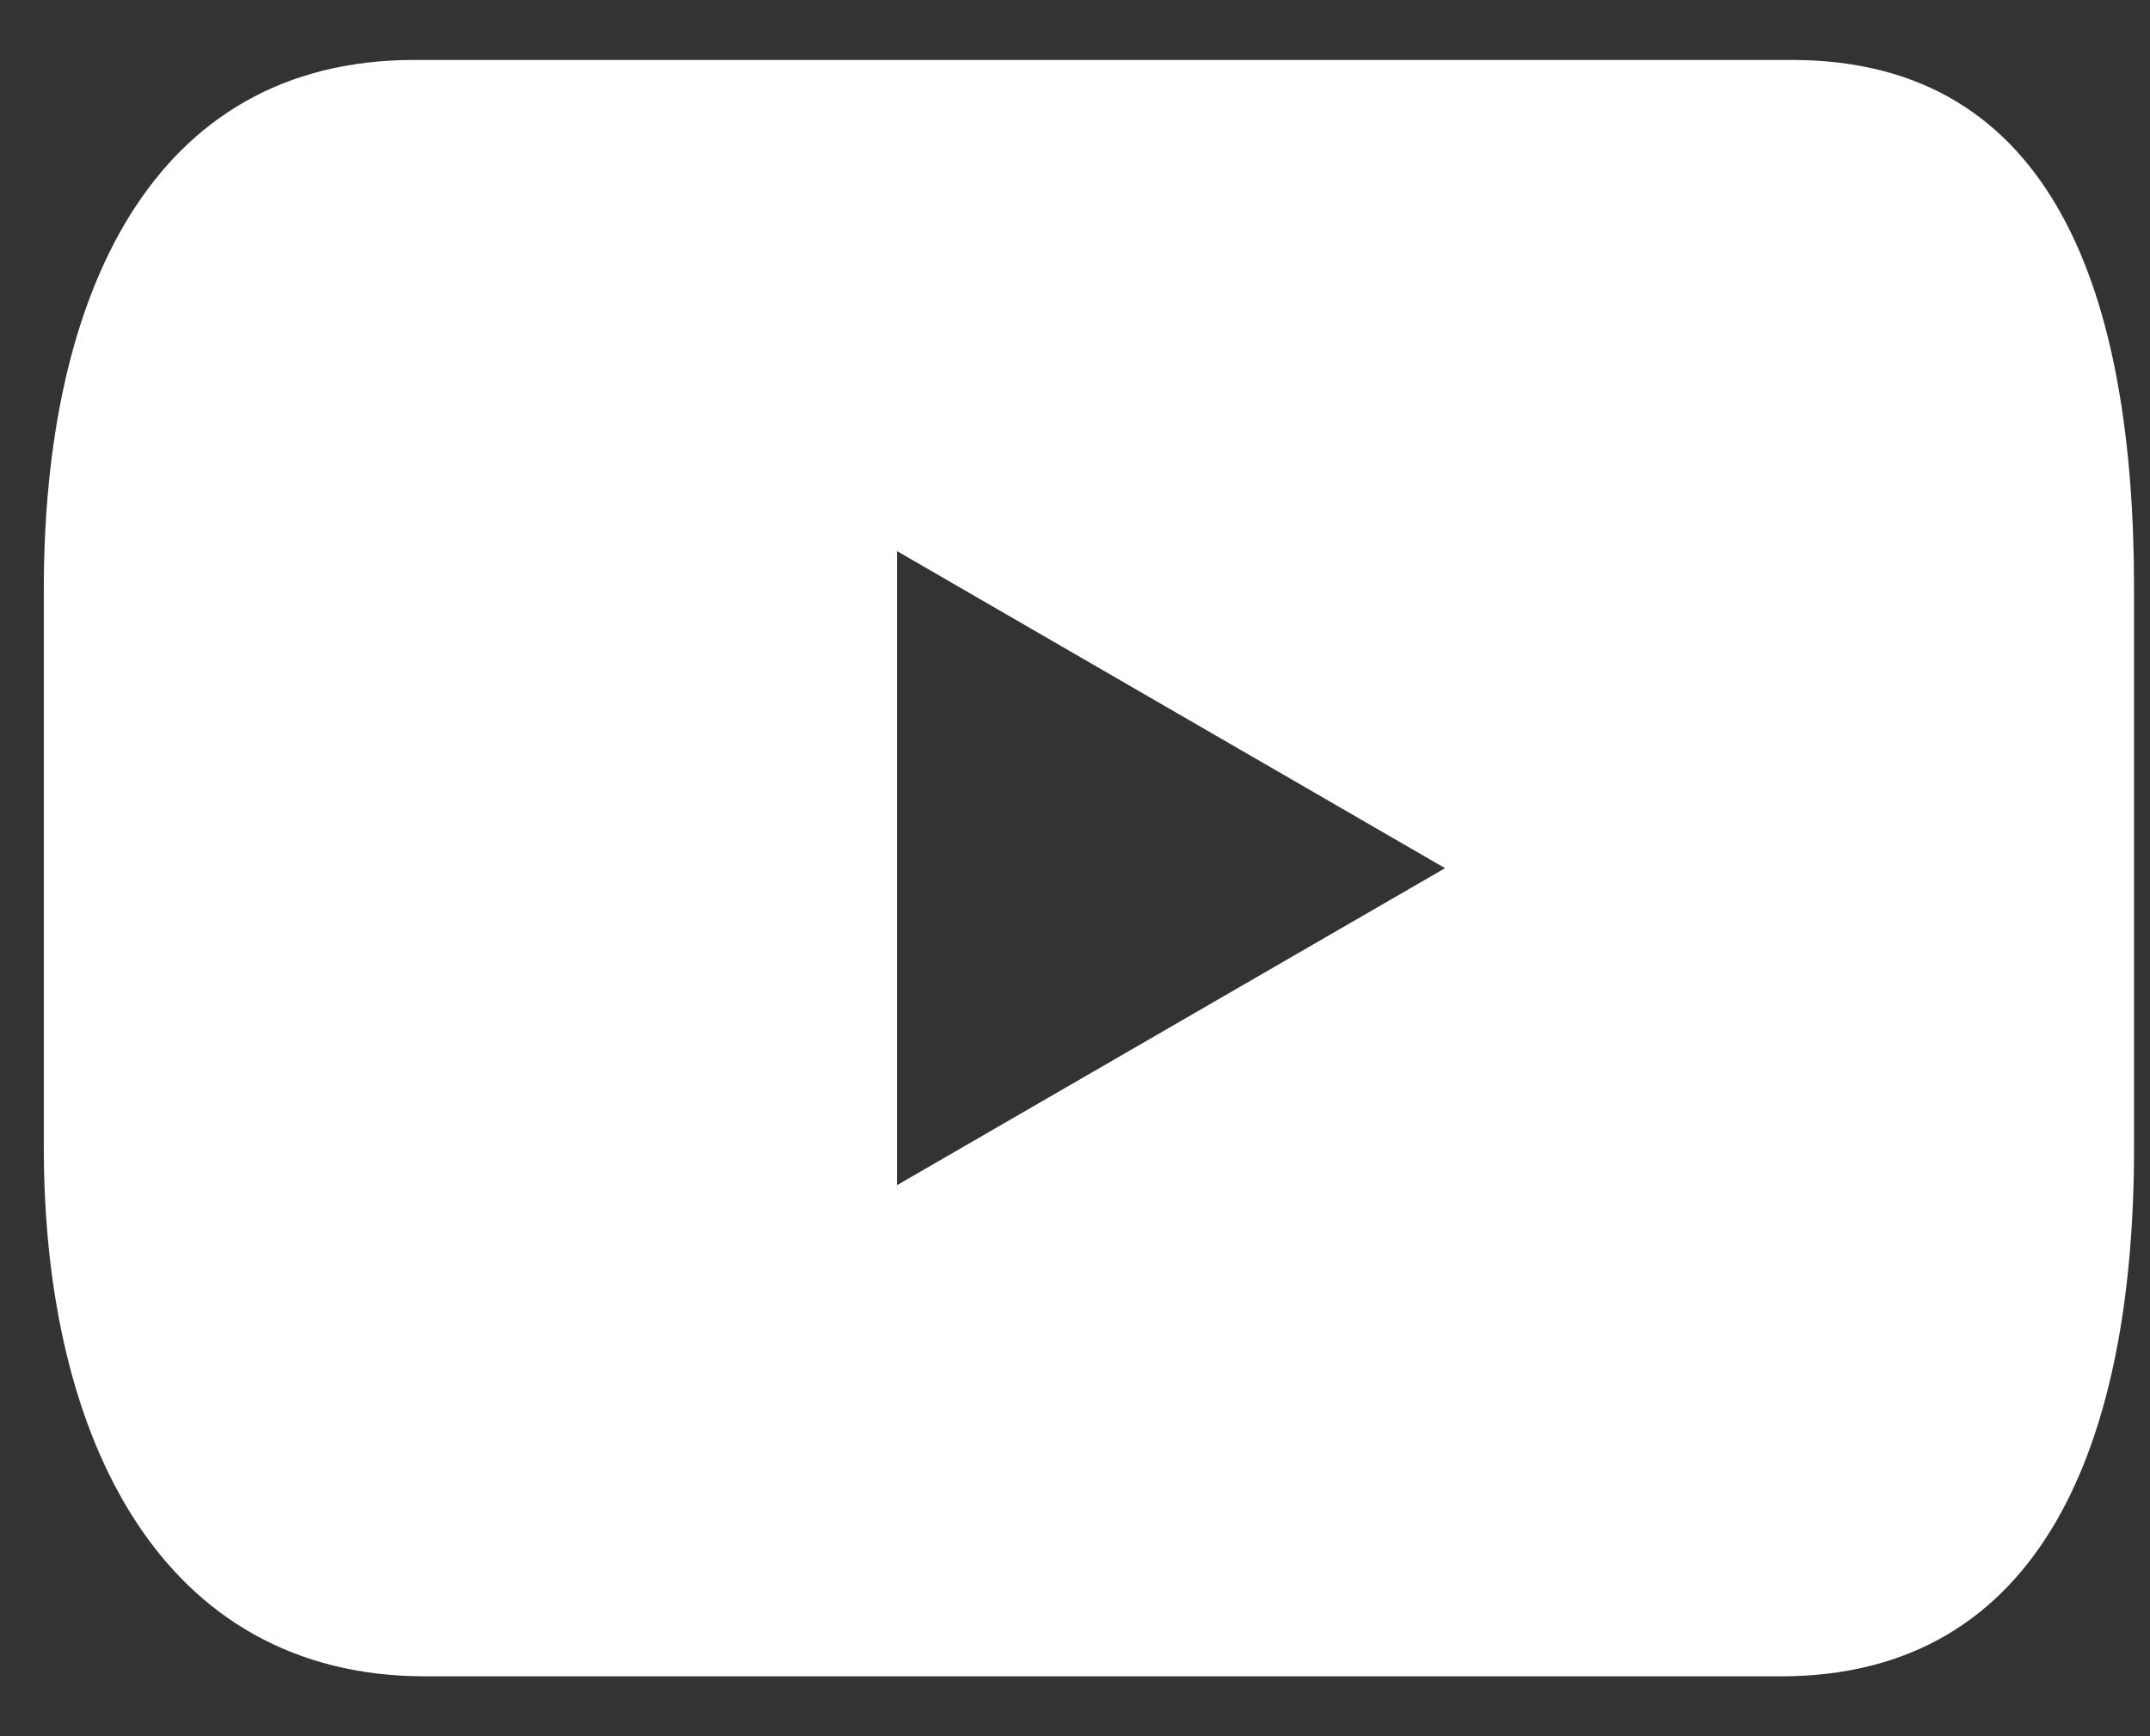
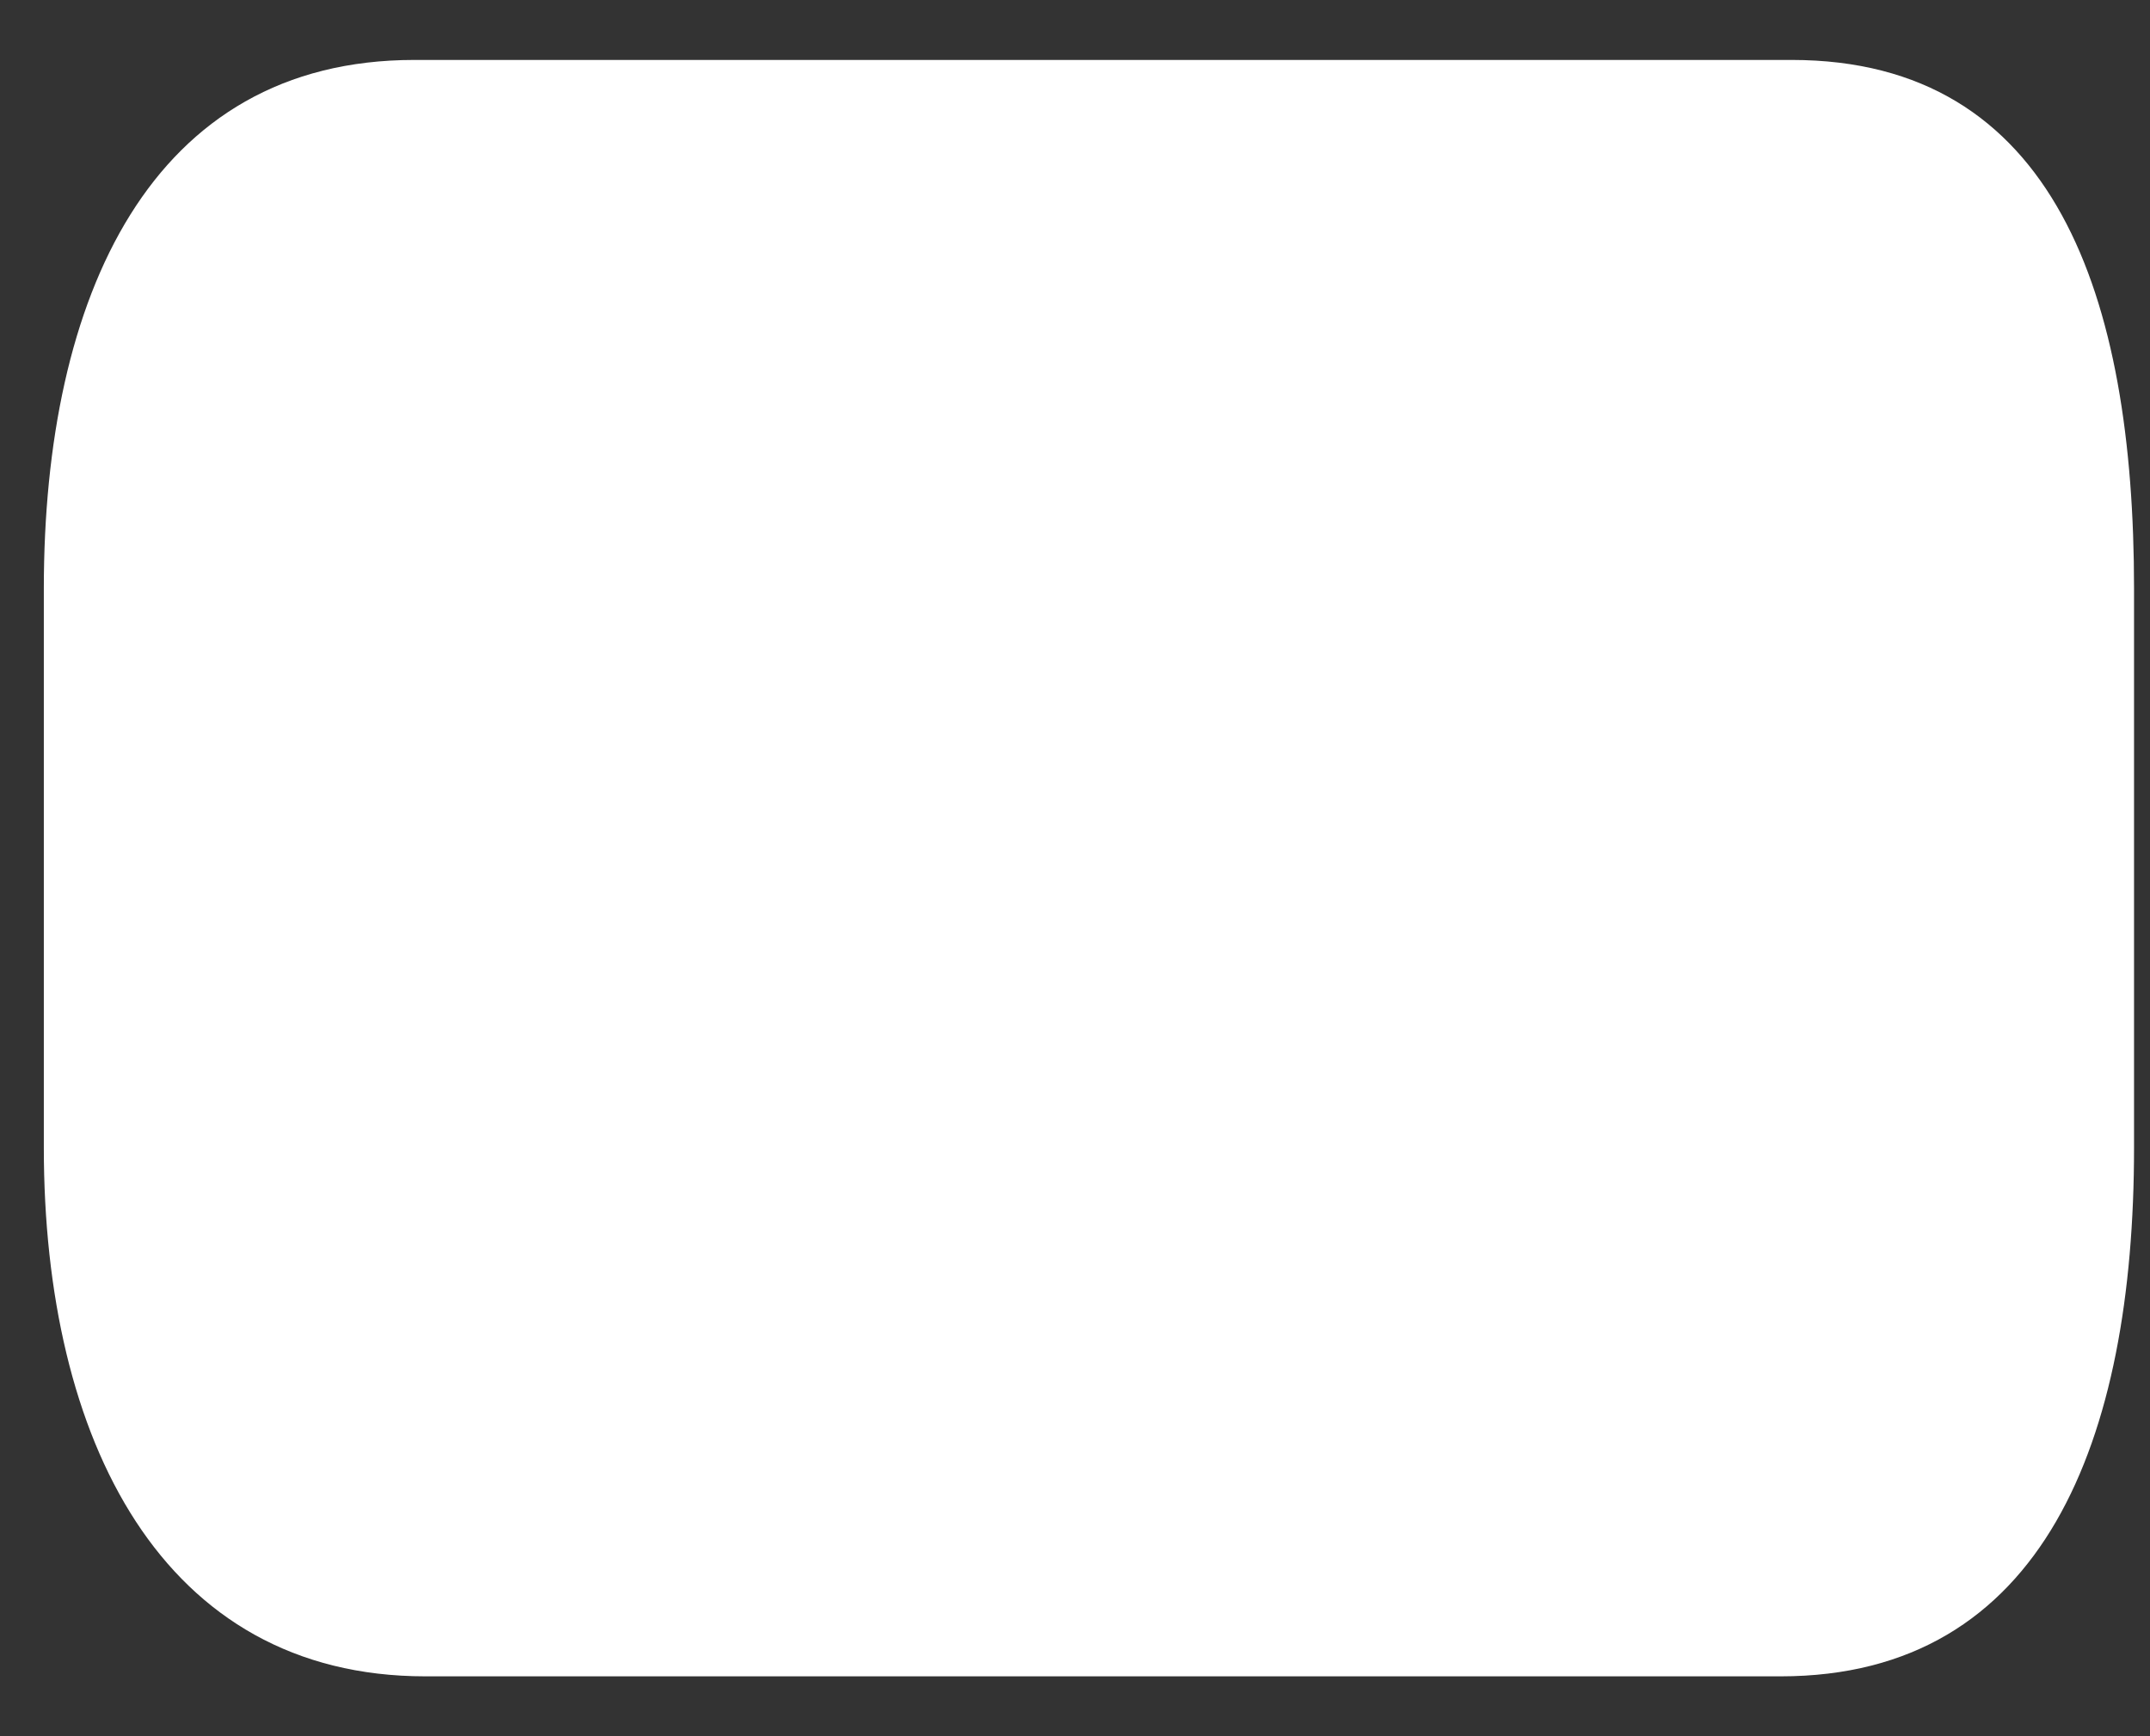
<svg xmlns="http://www.w3.org/2000/svg" width="26" height="21" fill="none">
  <rect width="100%" height="100%" fill="#333333" stroke="none" />
-   <path fill="#fff" d="M21.668.725H5.01C1.825.725.53 3.586.53 7.119v6.763c0 3.532 1.43 6.394 4.615 6.394h16.388c3.184 0 4.274-2.863 4.274-6.394V7.119c0-3.532-.954-6.394-4.14-6.394Zm-10.82 13.61V6.666l6.627 3.835-6.627 3.834Z" />
+   <path fill="#fff" d="M21.668.725H5.01C1.825.725.53 3.586.53 7.119v6.763c0 3.532 1.43 6.394 4.615 6.394h16.388c3.184 0 4.274-2.863 4.274-6.394V7.119c0-3.532-.954-6.394-4.14-6.394Zm-10.82 13.61V6.666Z" />
</svg>